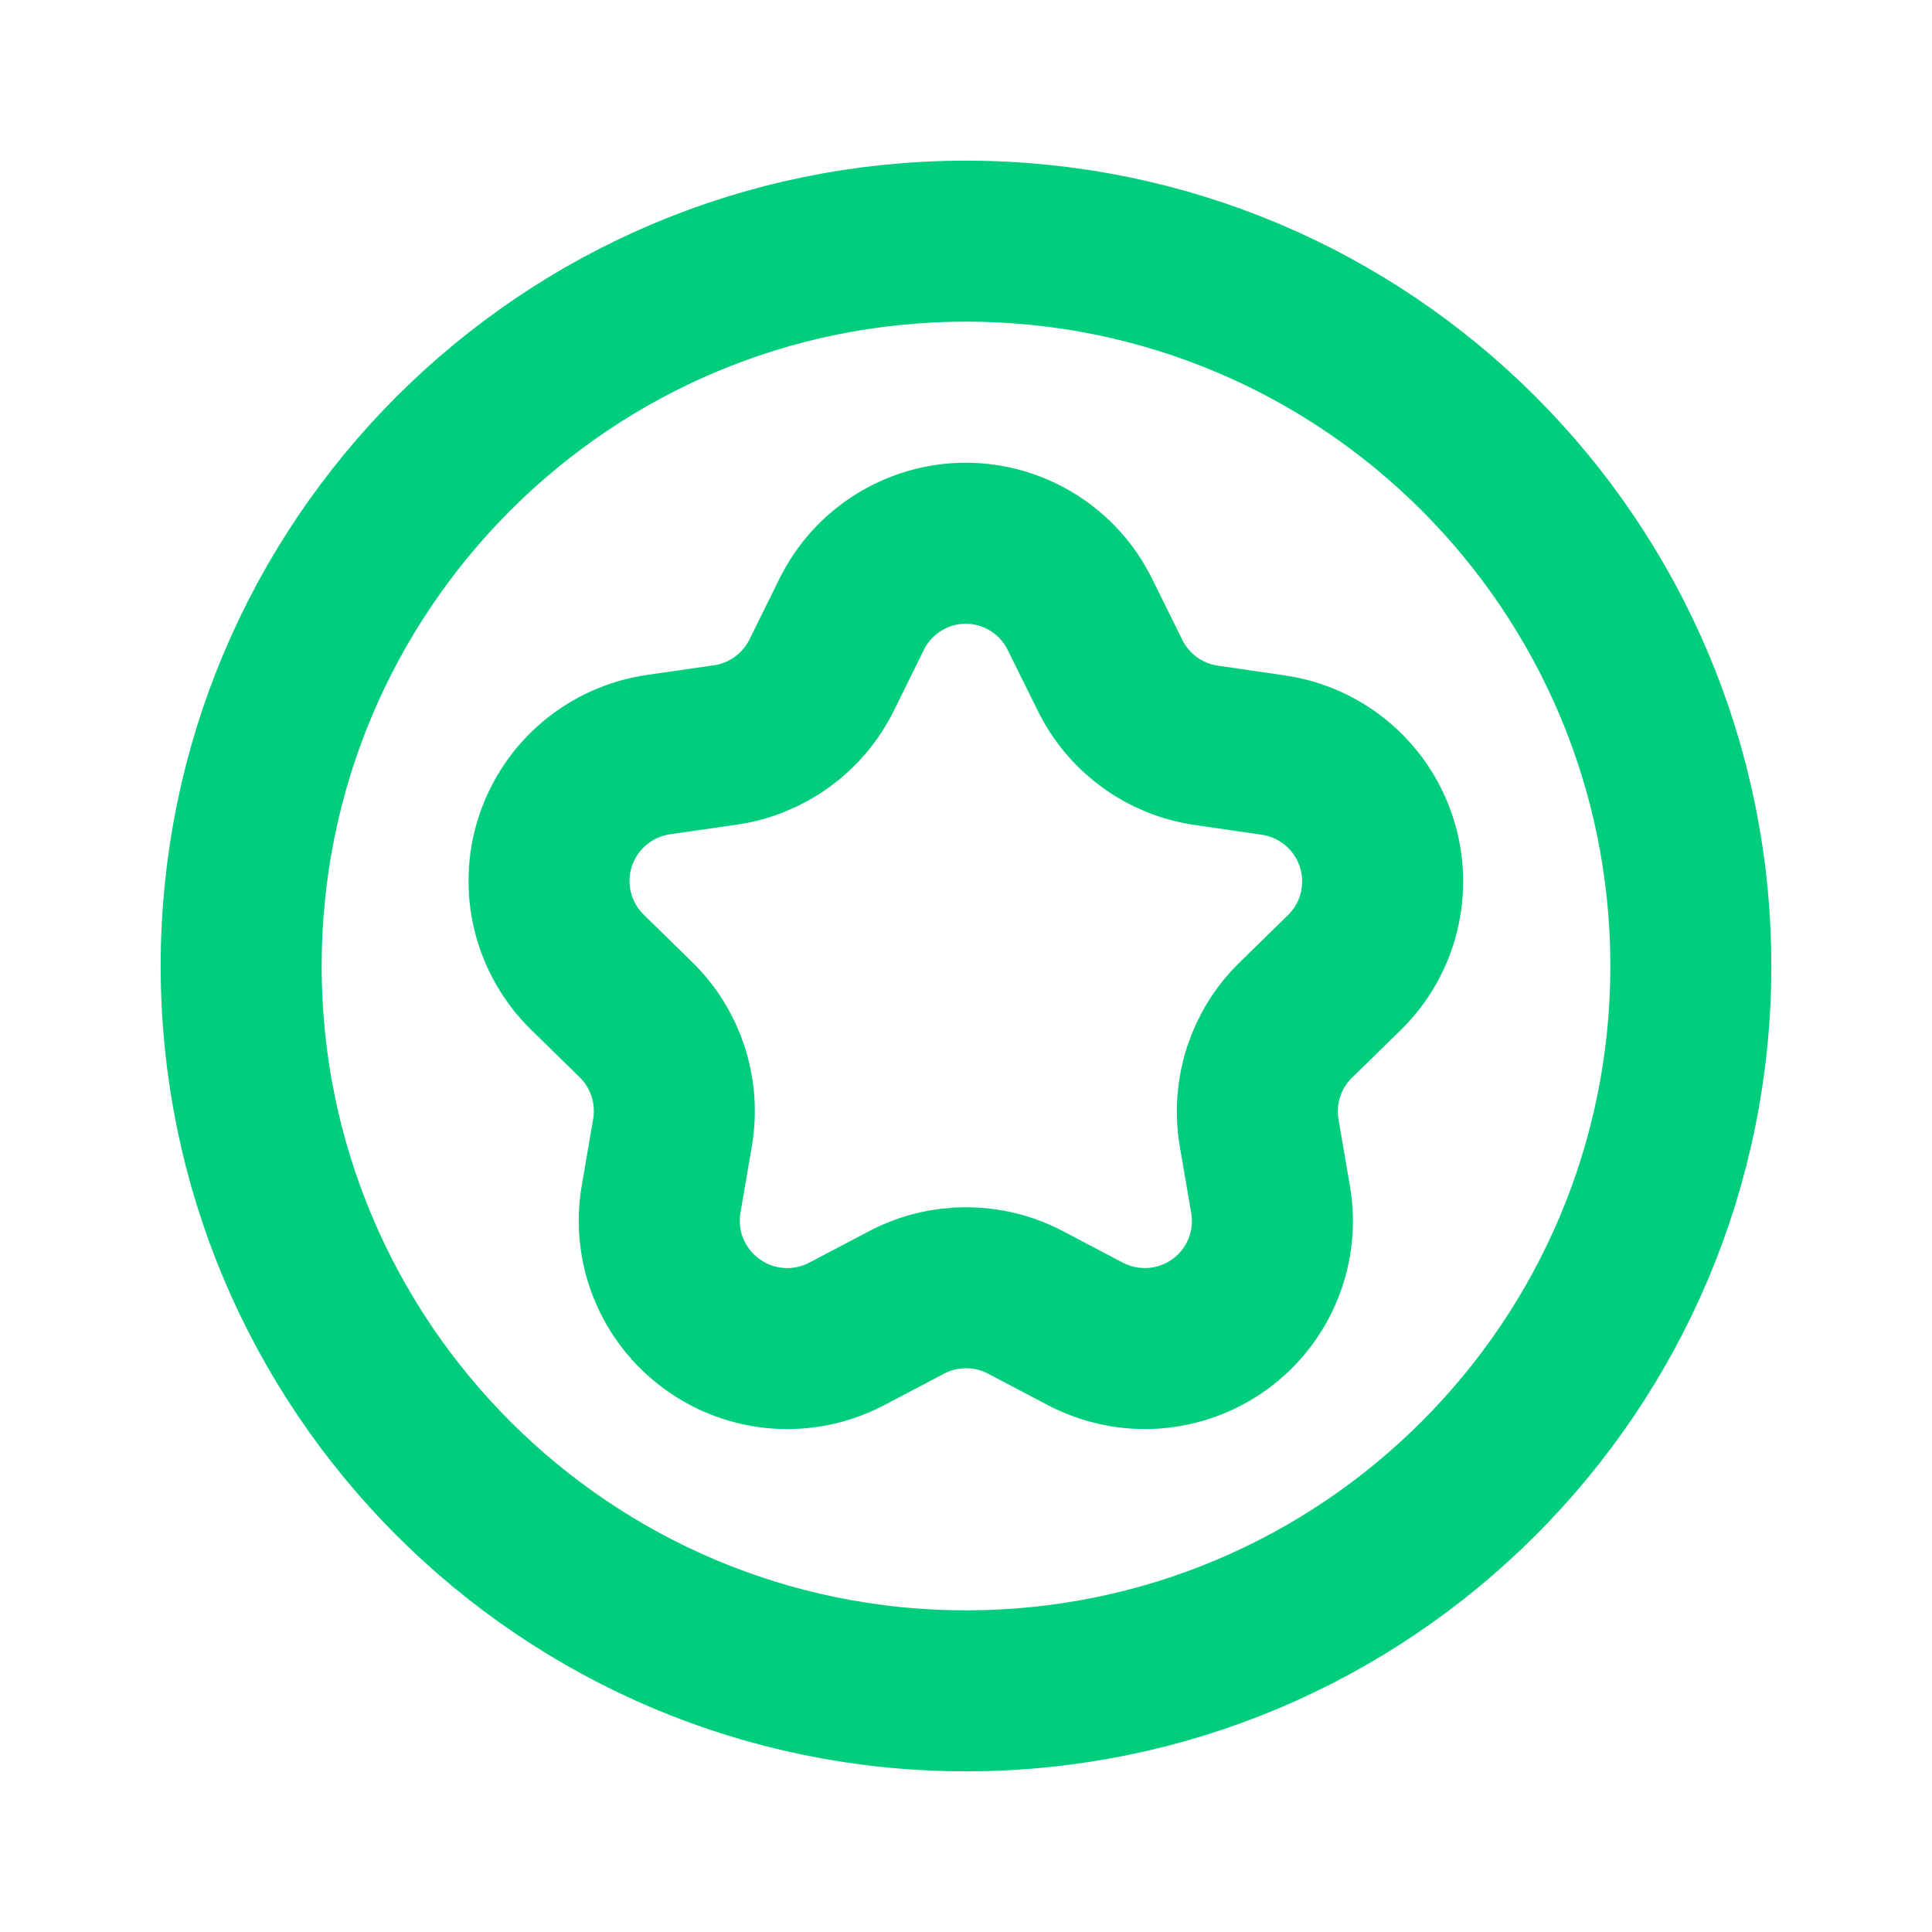
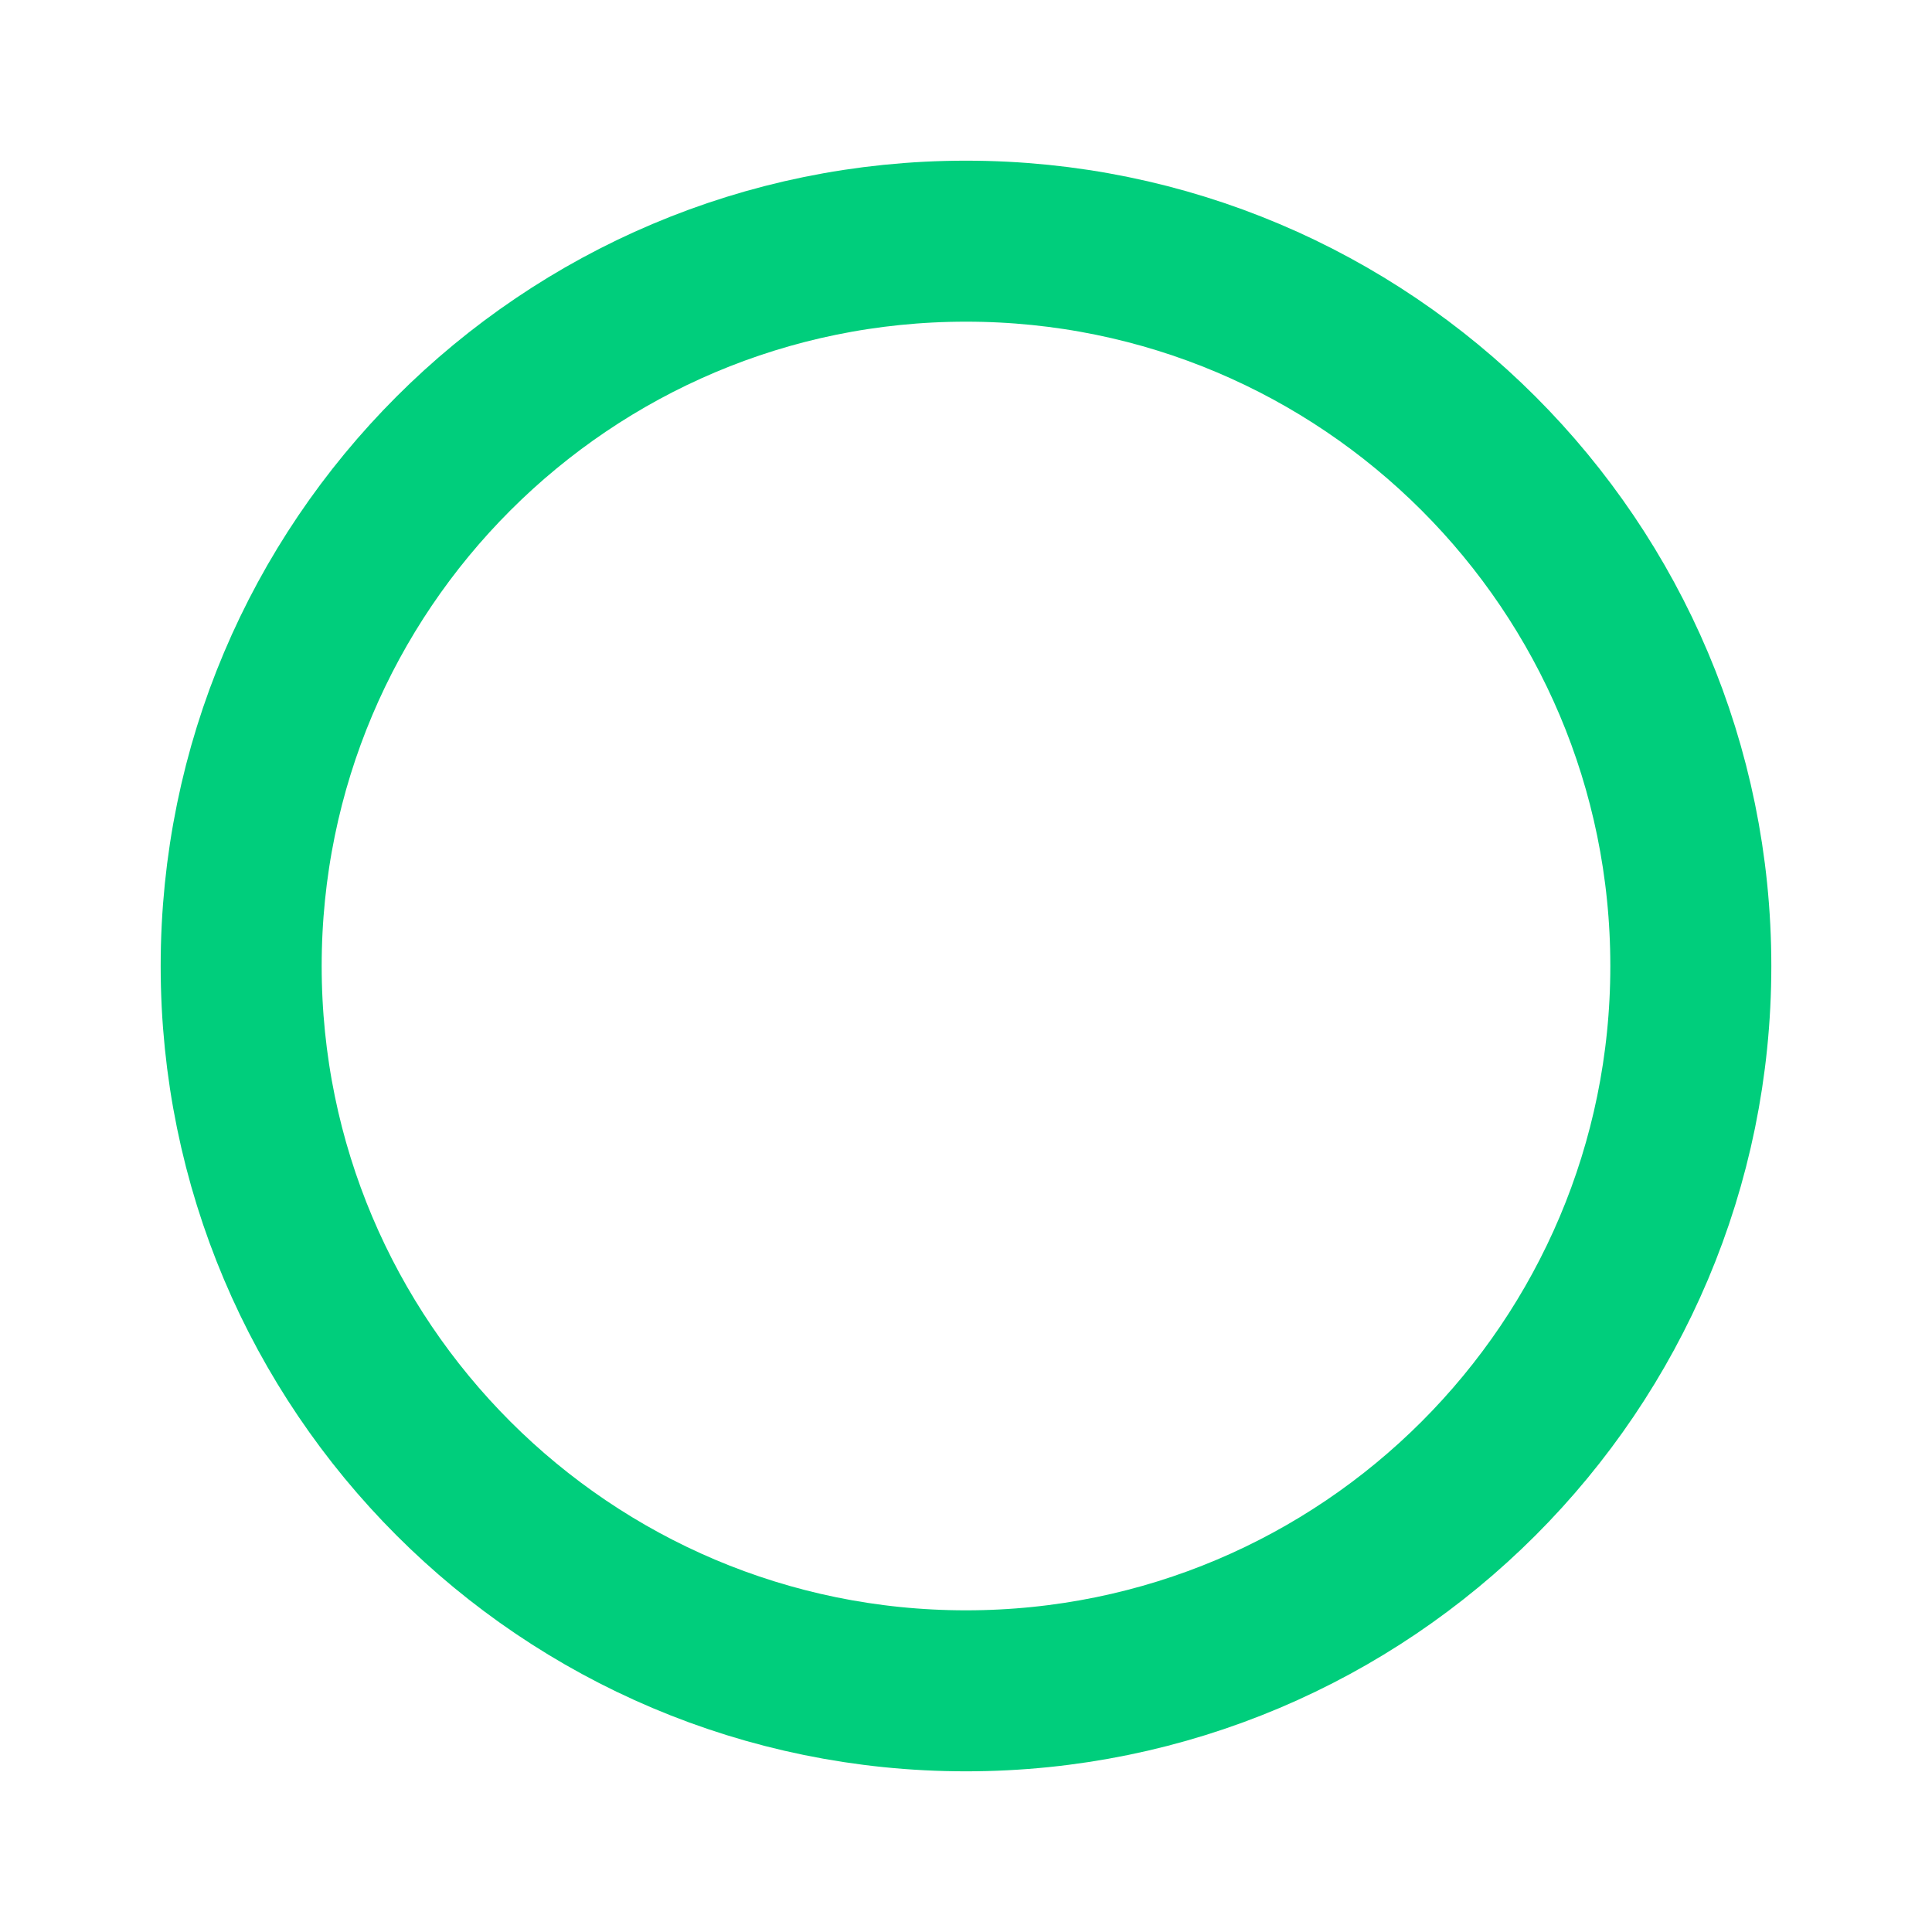
<svg xmlns="http://www.w3.org/2000/svg" width="36" height="36" viewBox="0 0 36 36" fill="none">
  <g id="Group">
-     <path id="Path" fill-rule="evenodd" clip-rule="evenodd" d="M15.778 24.855L16.894 24.268C17.587 23.904 18.415 23.904 19.108 24.268L20.224 24.855C21.026 25.276 21.997 25.206 22.73 24.675V24.675C23.462 24.143 23.829 23.242 23.675 22.35L23.462 21.106C23.332 20.336 23.587 19.551 24.147 19.006L25.047 18.126C25.695 17.494 25.927 16.549 25.647 15.689V15.689C25.367 14.828 24.623 14.2 23.726 14.07L22.478 13.888C21.703 13.776 21.033 13.29 20.686 12.587L20.125 11.453C19.727 10.641 18.904 10.125 18 10.122V10.122C17.095 10.122 16.269 10.636 15.869 11.447L15.311 12.578C14.964 13.281 14.294 13.768 13.519 13.881L12.271 14.061C11.373 14.191 10.628 14.818 10.347 15.68V15.68C10.067 16.541 10.3 17.485 10.947 18.117L11.847 18.998C12.407 19.543 12.662 20.329 12.532 21.099L12.319 22.343C12.165 23.236 12.532 24.138 13.265 24.67V24.67C13.999 25.207 14.974 25.278 15.778 24.855Z" stroke="#00CE7C" stroke-width="3" stroke-linecap="round" stroke-linejoin="round" />
    <path id="Oval" fill-rule="evenodd" clip-rule="evenodd" d="M18 31.506C25.459 31.506 31.506 25.459 31.506 18C31.506 10.541 25.459 4.494 18 4.494C10.541 4.494 4.494 10.541 4.494 18C4.494 25.459 10.541 31.506 18 31.506Z" stroke="#00CE7C" stroke-width="3" stroke-linecap="round" stroke-linejoin="round" />
  </g>
</svg>